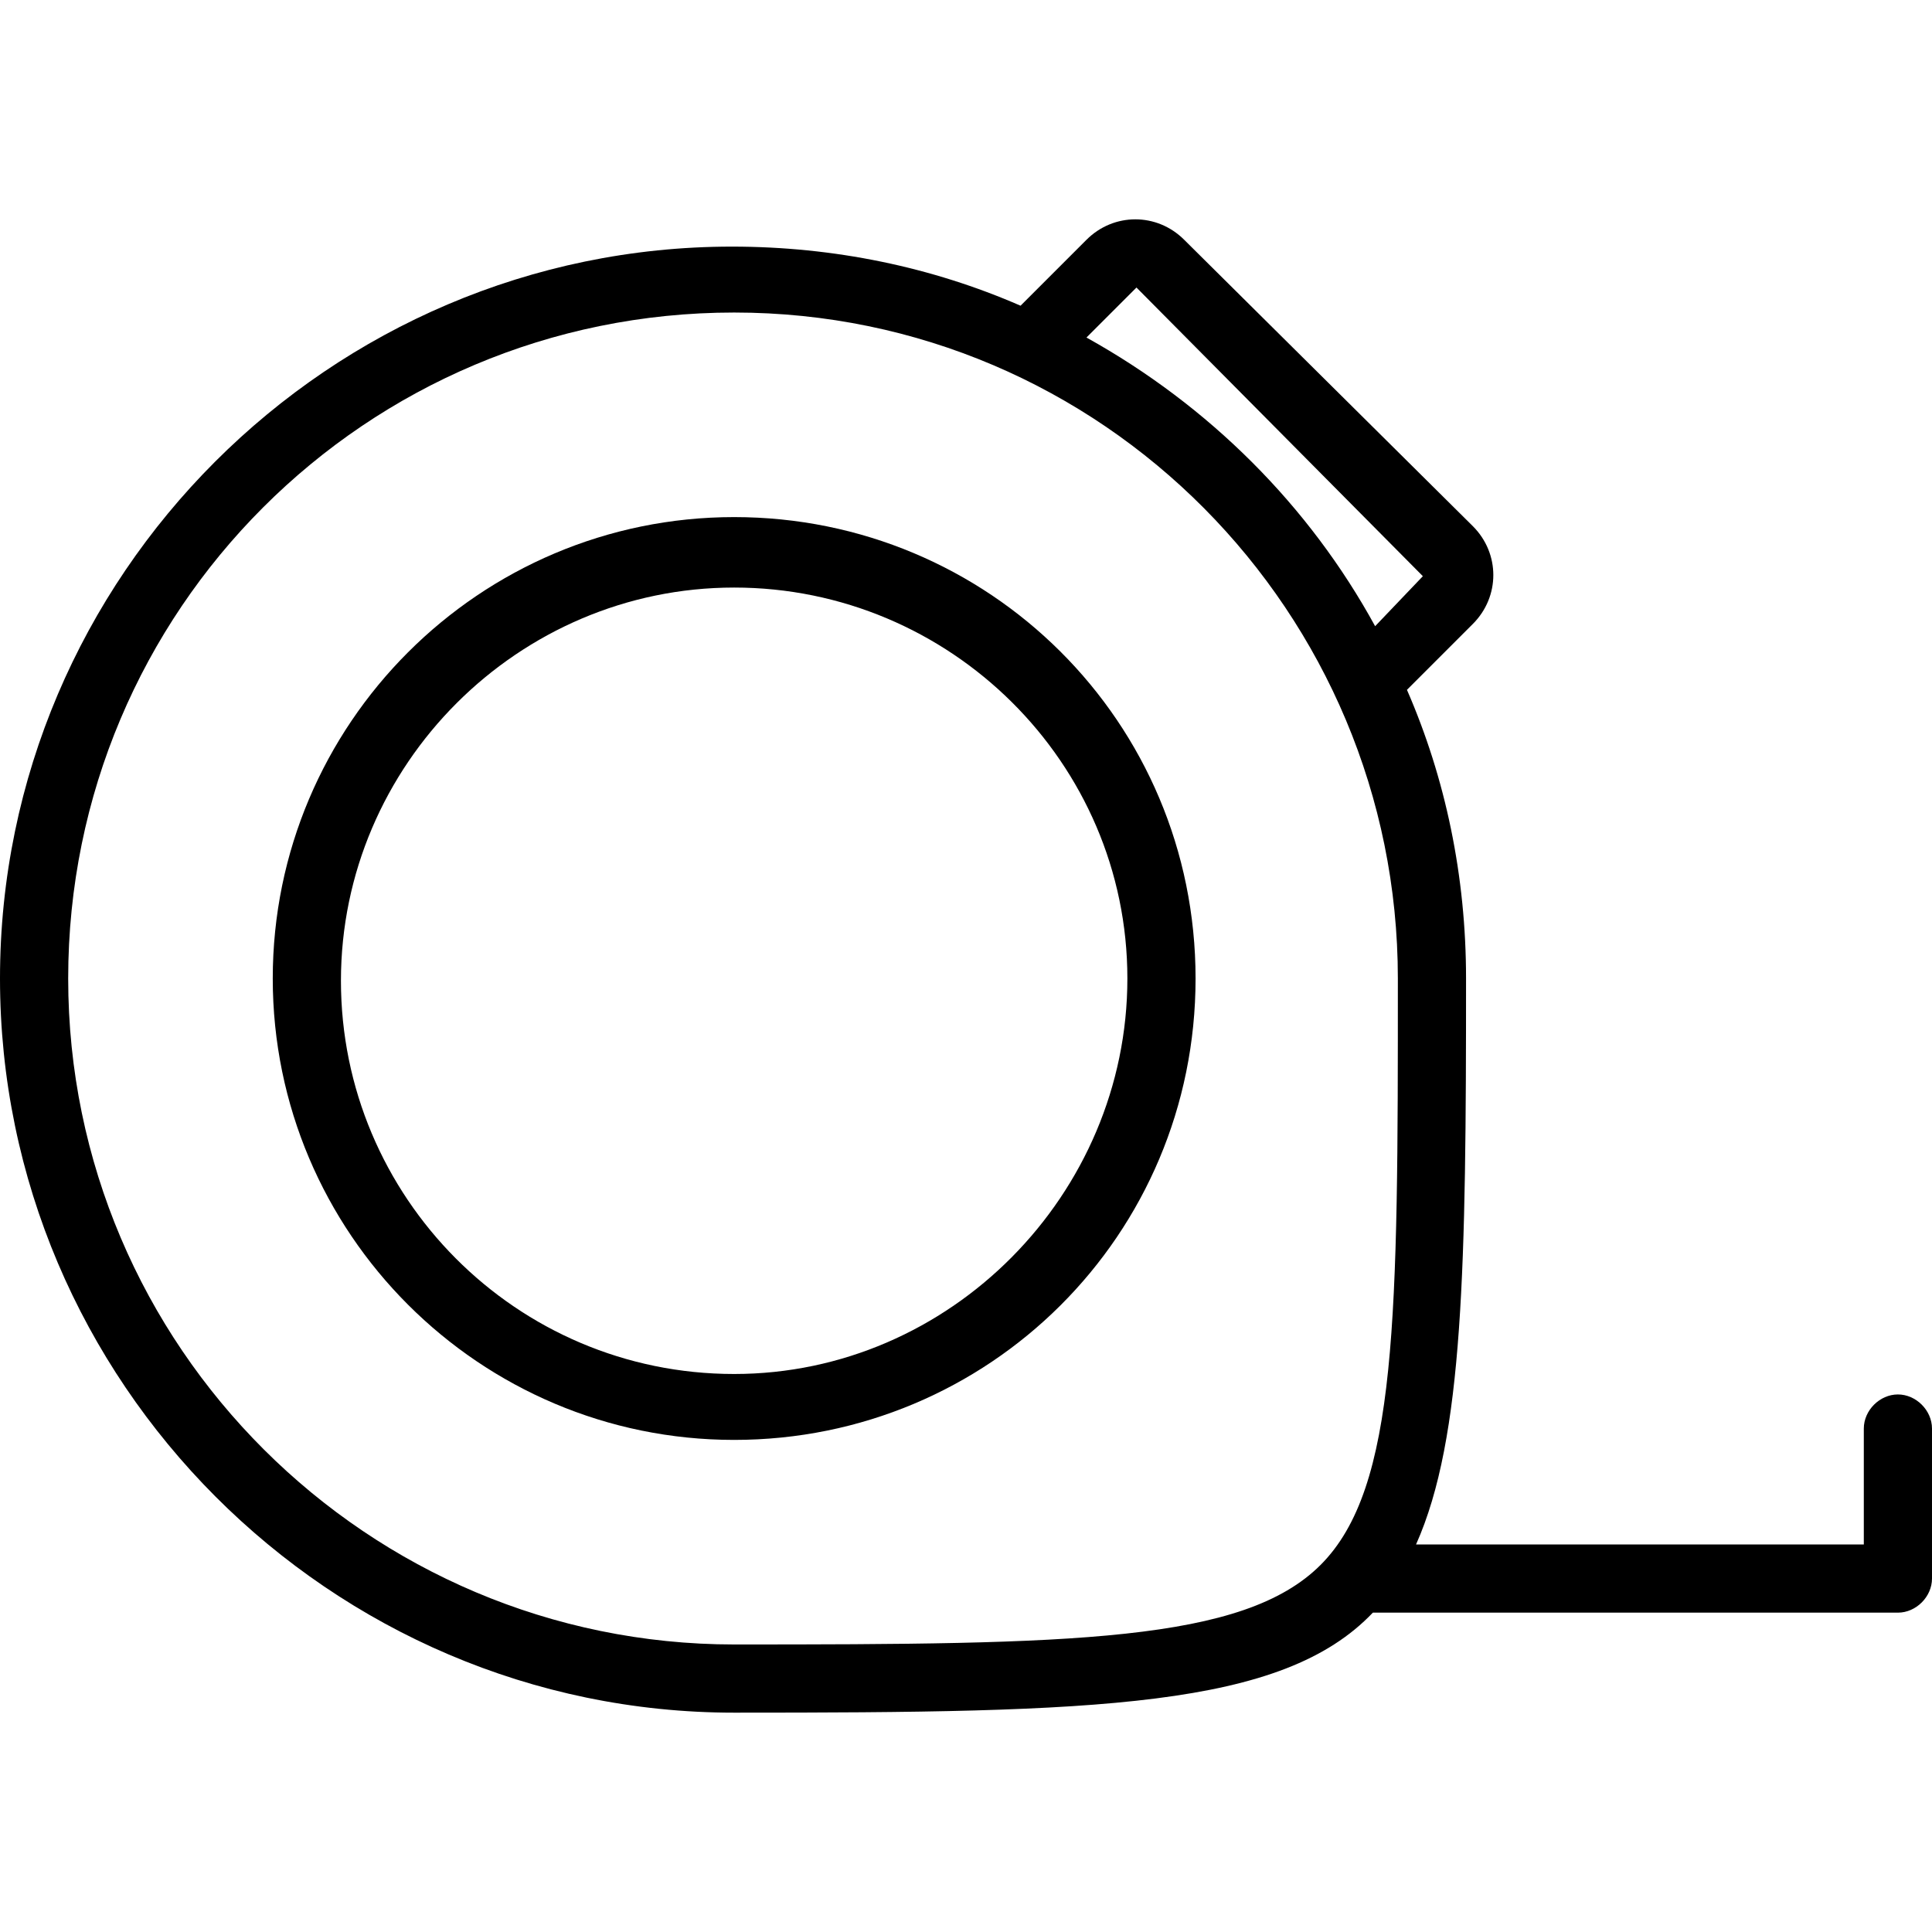
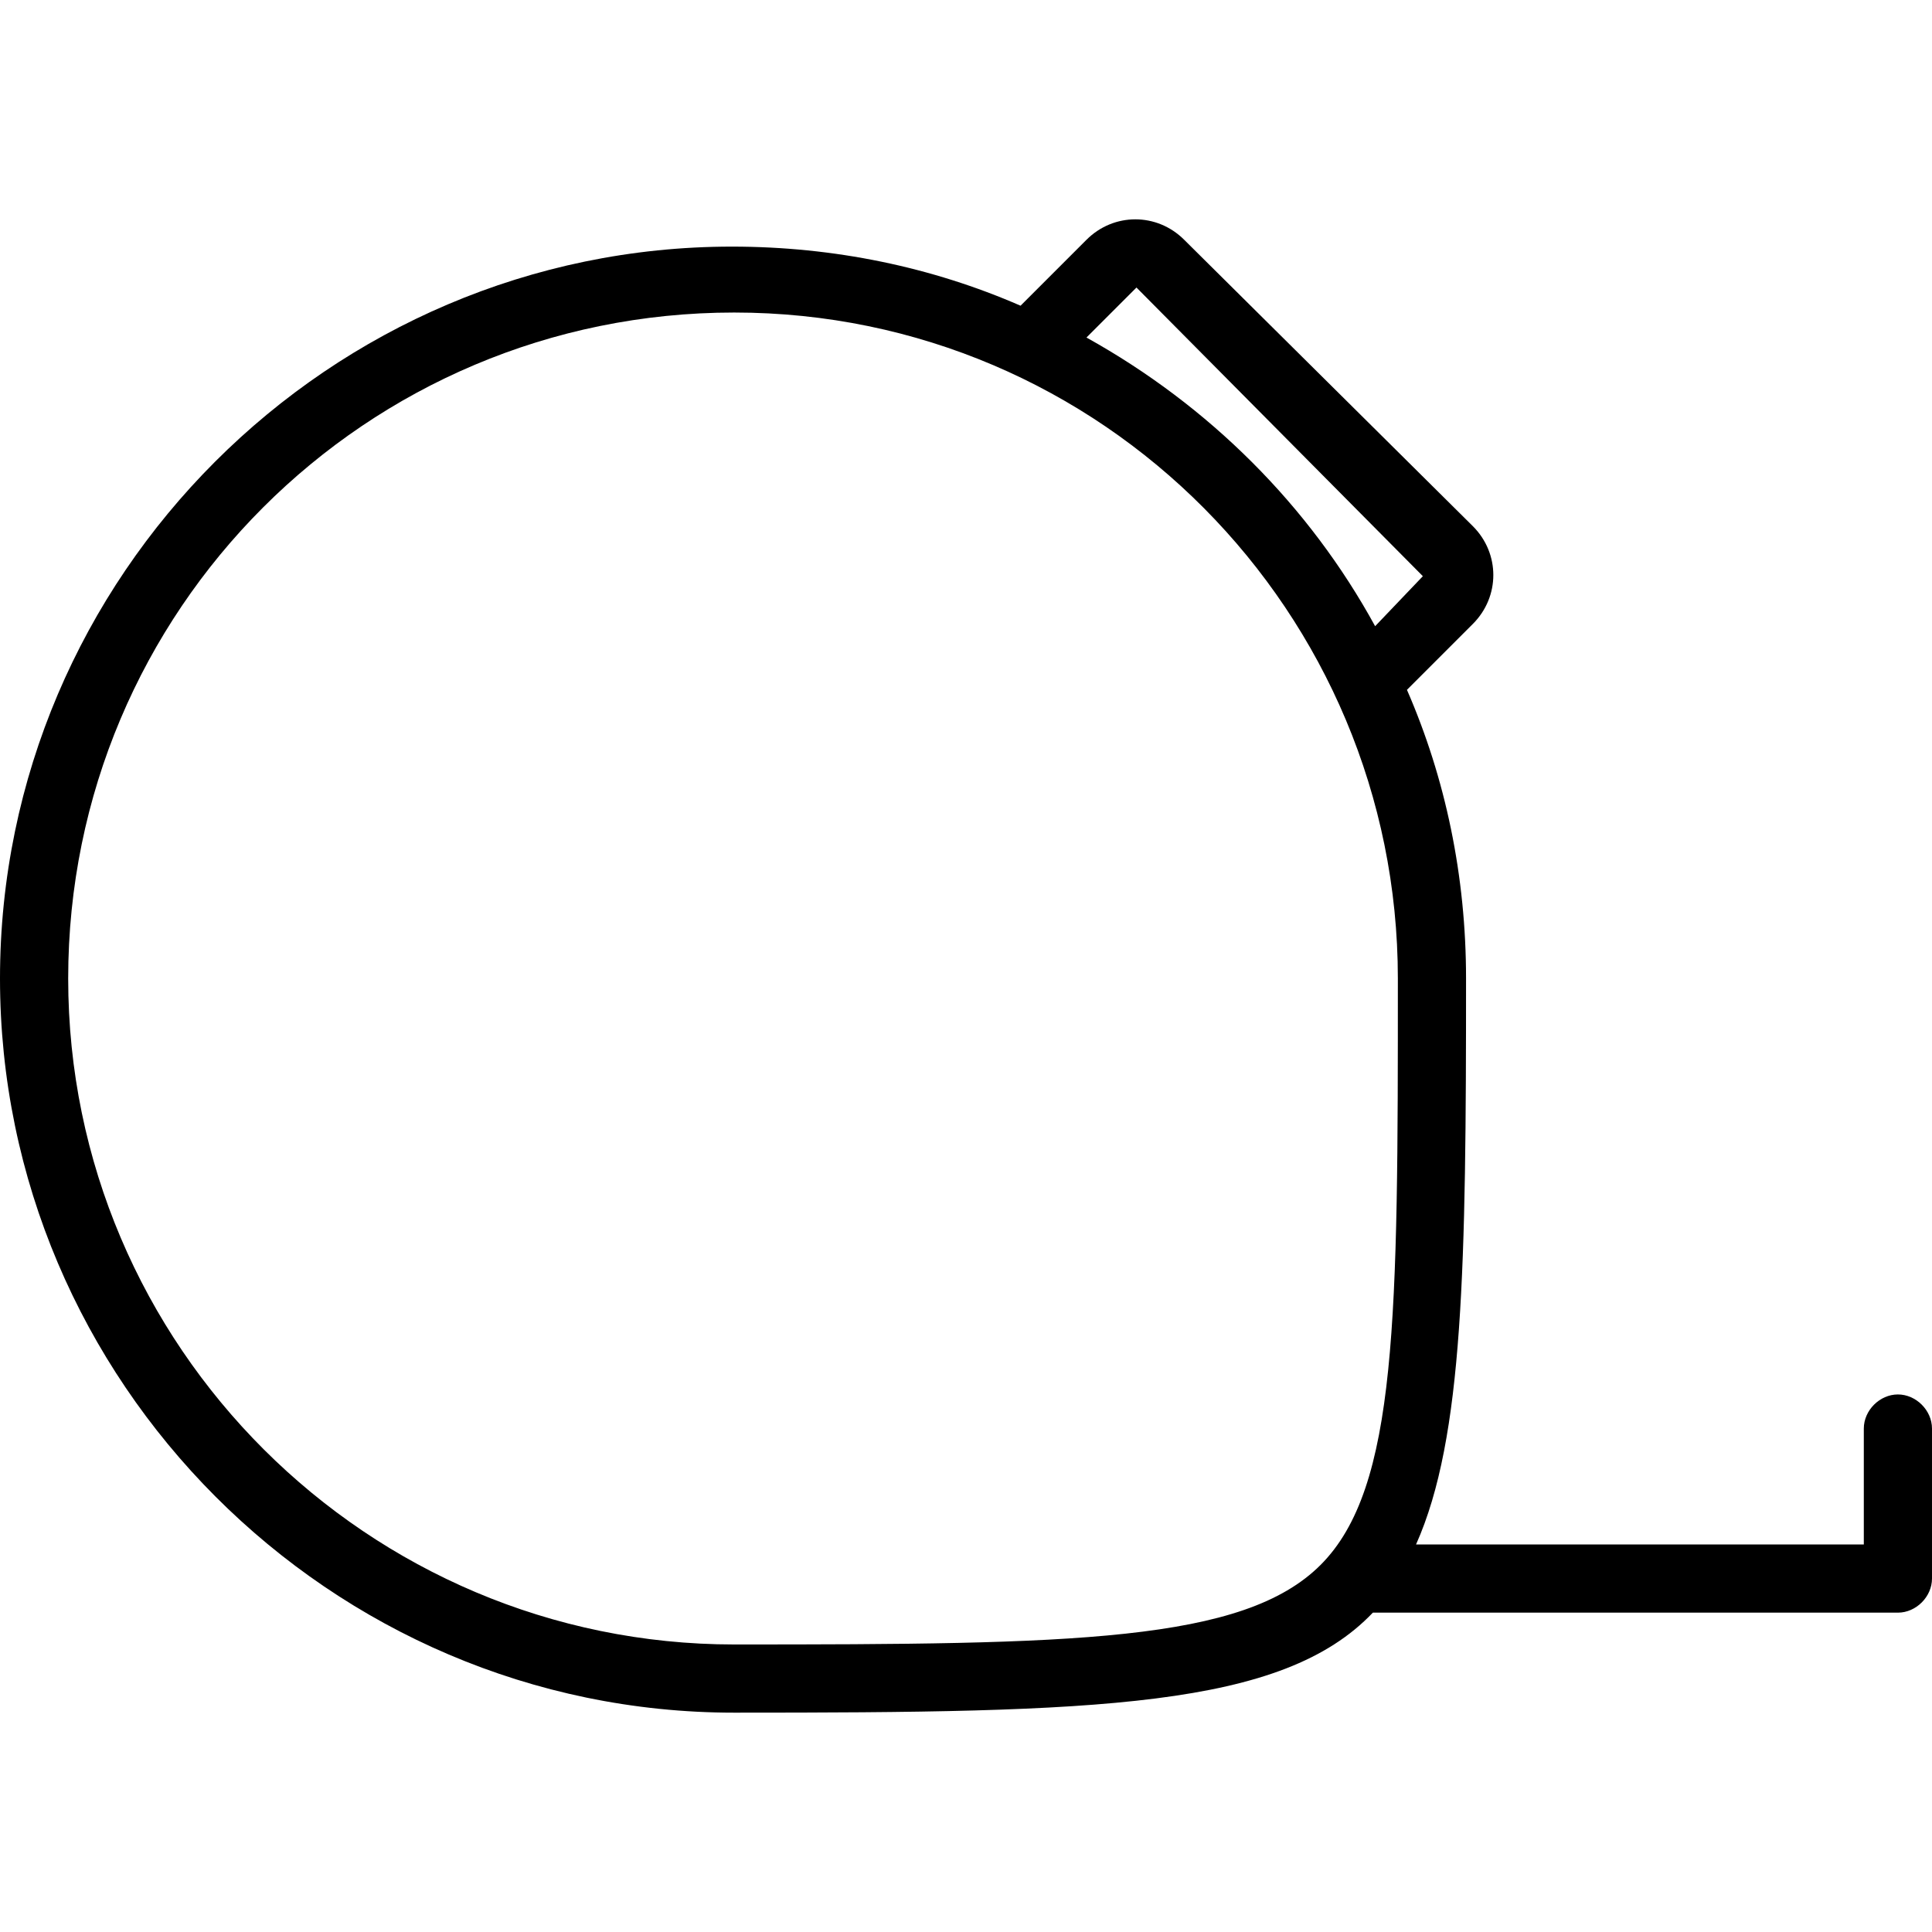
<svg xmlns="http://www.w3.org/2000/svg" version="1.1" id="Layer_1" x="0px" y="0px" height="40" width="40" viewBox="0 0 85 65.7" style="enable-background:new 0 0 85 65.7;" xml:space="preserve">
  <g>
    <path d="M83.5,51.7c-0.8,0-1.5,0.7-1.5,1.5v5.1H62.3c2.1-4.7,2.2-12.3,2.2-24.9c0-4.5-0.9-8.8-2.6-12.7l2.9-2.9 c1.2-1.2,1.2-3.1,0-4.3L52.1,0.9c-1.2-1.2-3.1-1.2-4.3,0l-2.9,2.9C41,2.1,36.7,1.2,32.2,1.2C14.5,1.2,0,15.7,0,33.4 s14.5,32.3,32.3,32.3c16,0,24.1-0.2,28.1-4.4h23.1c0.8,0,1.5-0.7,1.5-1.5v-6.6C85,52.4,84.3,51.7,83.5,51.7z M50,3l12.6,12.7 l-2.1,2.2c-2.9-5.3-7.3-9.7-12.7-12.7L50,3z M32.3,62.7C16.2,62.7,3,49.6,3,33.4S16.1,4.1,32.3,4.1s29.2,13.2,29.2,29.3 c0,14.9,0,22.4-3.4,25.8S47.2,62.7,32.3,62.7z" />
-     <path d="M32.3,13.1C21.1,13.1,12,22.2,12,33.4s9.1,20.3,20.3,20.3s20.3-9,20.3-20.3S43.5,13.1,32.3,13.1z M32.3,50.8 C22.7,50.8,15,43,15,33.5s7.8-17.3,17.3-17.3s17.3,7.7,17.3,17.2S41.8,50.8,32.3,50.8z" />
  </g>
</svg>